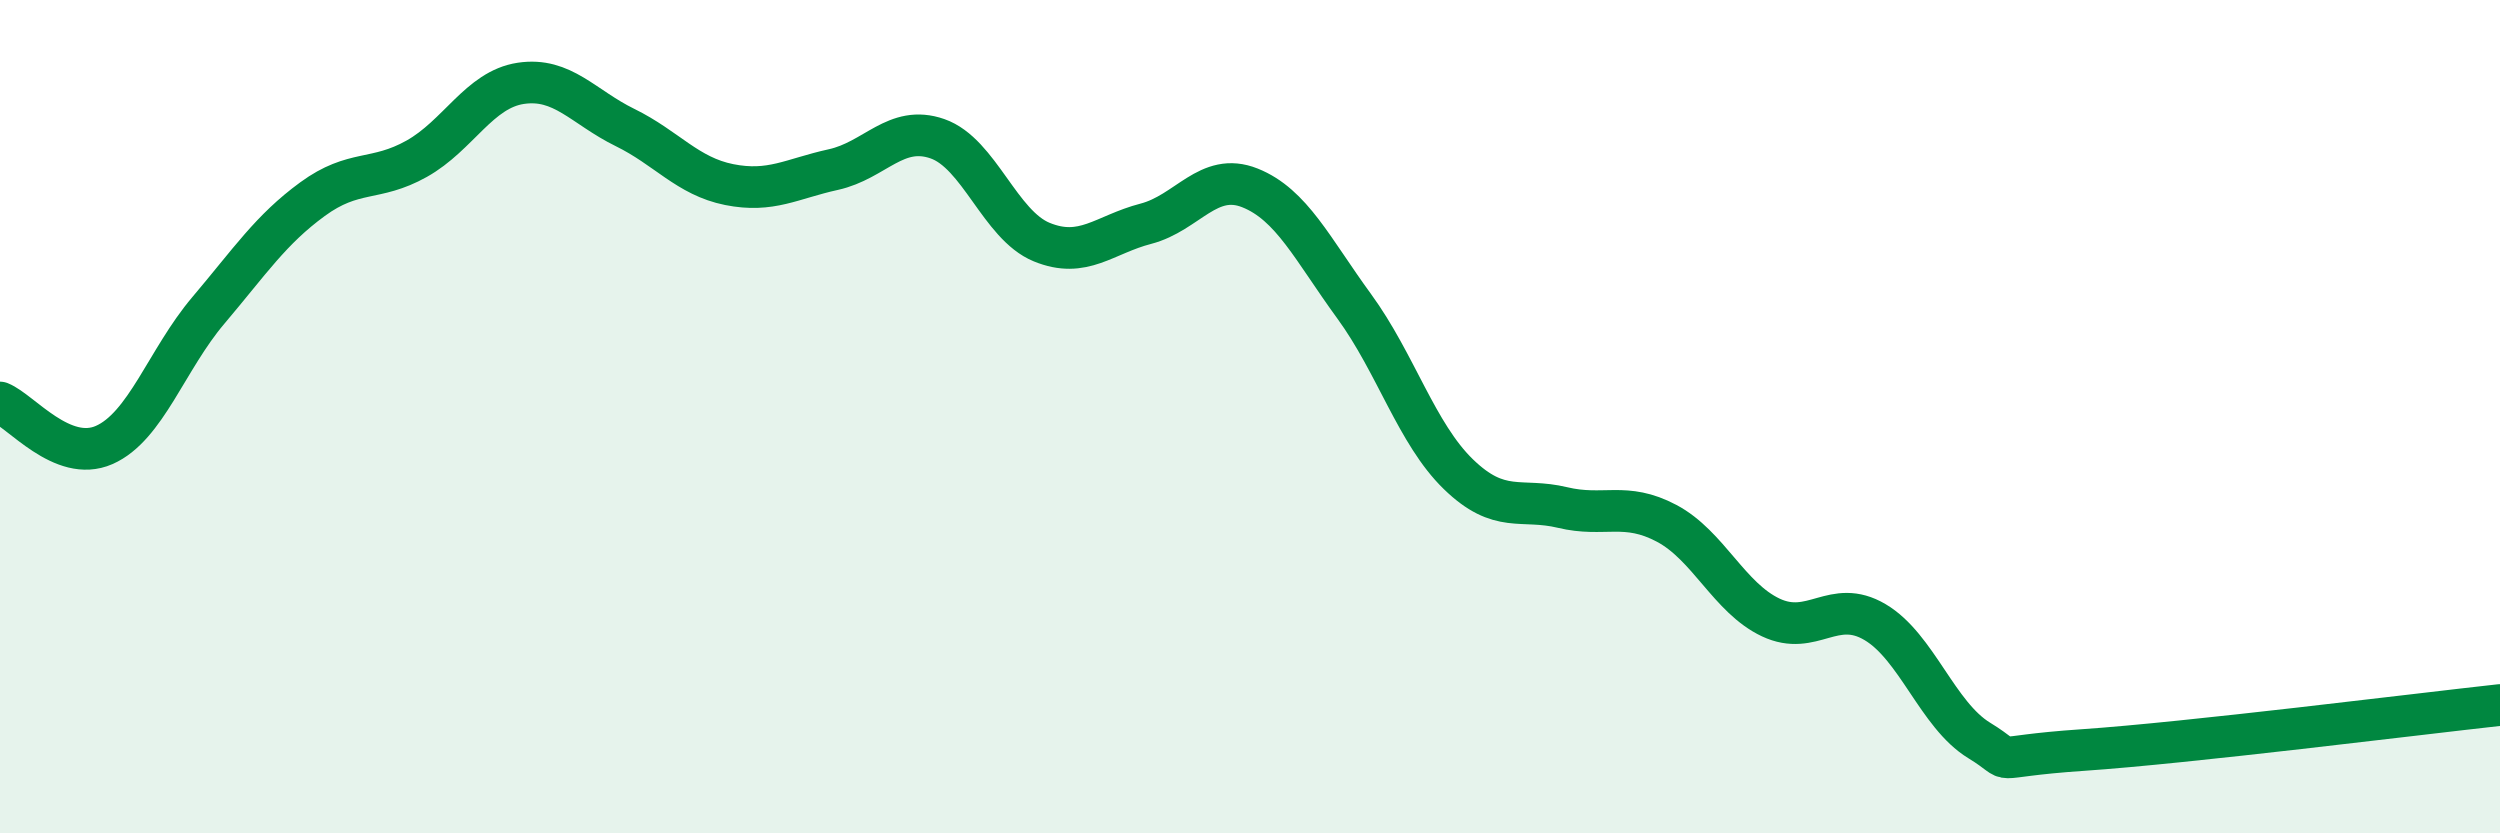
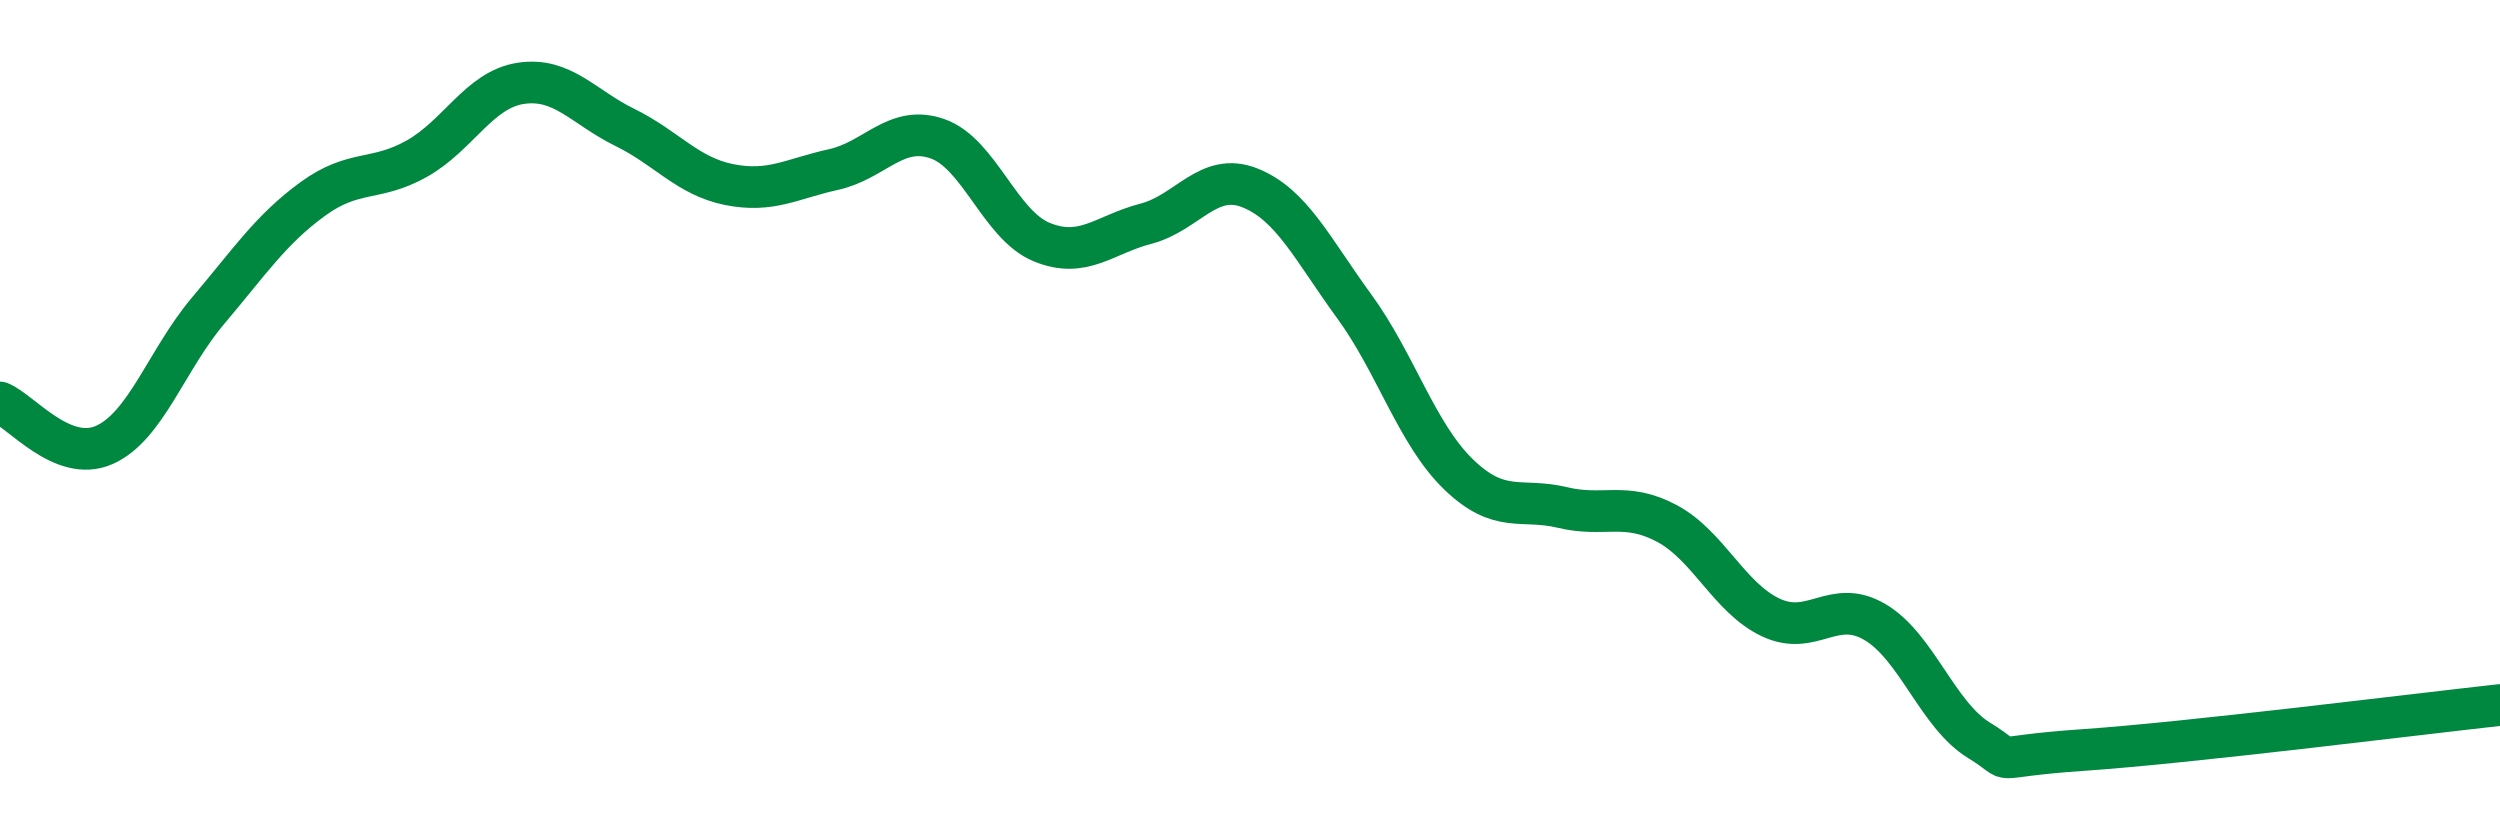
<svg xmlns="http://www.w3.org/2000/svg" width="60" height="20" viewBox="0 0 60 20">
-   <path d="M 0,9.66 C 0.5,9.86 1.5,11.12 2.5,10.68 C 3.5,10.24 4,8.63 5,7.45 C 6,6.27 6.5,5.51 7.5,4.78 C 8.5,4.05 9,4.37 10,3.81 C 11,3.25 11.5,2.15 12.5,2 C 13.5,1.85 14,2.57 15,3.06 C 16,3.55 16.5,4.23 17.5,4.43 C 18.5,4.63 19,4.29 20,4.07 C 21,3.85 21.5,2.98 22.5,3.33 C 23.5,3.68 24,5.4 25,5.81 C 26,6.22 26.5,5.63 27.5,5.37 C 28.5,5.11 29,4.11 30,4.51 C 31,4.91 31.5,5.98 32.5,7.35 C 33.5,8.72 34,10.41 35,11.38 C 36,12.35 36.5,11.94 37.5,12.18 C 38.5,12.42 39,12.03 40,12.56 C 41,13.09 41.5,14.35 42.5,14.82 C 43.5,15.29 44,14.34 45,14.93 C 46,15.52 46.5,17.16 47.5,17.77 C 48.5,18.38 47.5,18.17 50,18 C 52.5,17.83 58,17.14 60,16.92L60 20L0 20Z" fill="#008740" opacity="0.1" stroke-linecap="round" stroke-linejoin="round" />
  <path d="M 0,9.66 C 0.5,9.86 1.5,11.12 2.5,10.68 C 3.5,10.24 4,8.63 5,7.45 C 6,6.27 6.5,5.51 7.5,4.78 C 8.5,4.05 9,4.37 10,3.81 C 11,3.25 11.5,2.15 12.5,2 C 13.5,1.85 14,2.57 15,3.06 C 16,3.55 16.5,4.23 17.5,4.43 C 18.5,4.63 19,4.29 20,4.07 C 21,3.85 21.5,2.98 22.5,3.33 C 23.5,3.68 24,5.4 25,5.81 C 26,6.22 26.5,5.63 27.5,5.37 C 28.5,5.11 29,4.11 30,4.51 C 31,4.91 31.5,5.98 32.5,7.35 C 33.5,8.72 34,10.41 35,11.38 C 36,12.35 36.5,11.94 37.5,12.18 C 38.5,12.42 39,12.03 40,12.56 C 41,13.09 41.5,14.35 42.5,14.82 C 43.5,15.29 44,14.34 45,14.93 C 46,15.52 46.5,17.16 47.5,17.77 C 48.5,18.38 47.5,18.17 50,18 C 52.5,17.83 58,17.14 60,16.92" stroke="#008740" stroke-width="1" fill="none" stroke-linecap="round" stroke-linejoin="round" />
</svg>